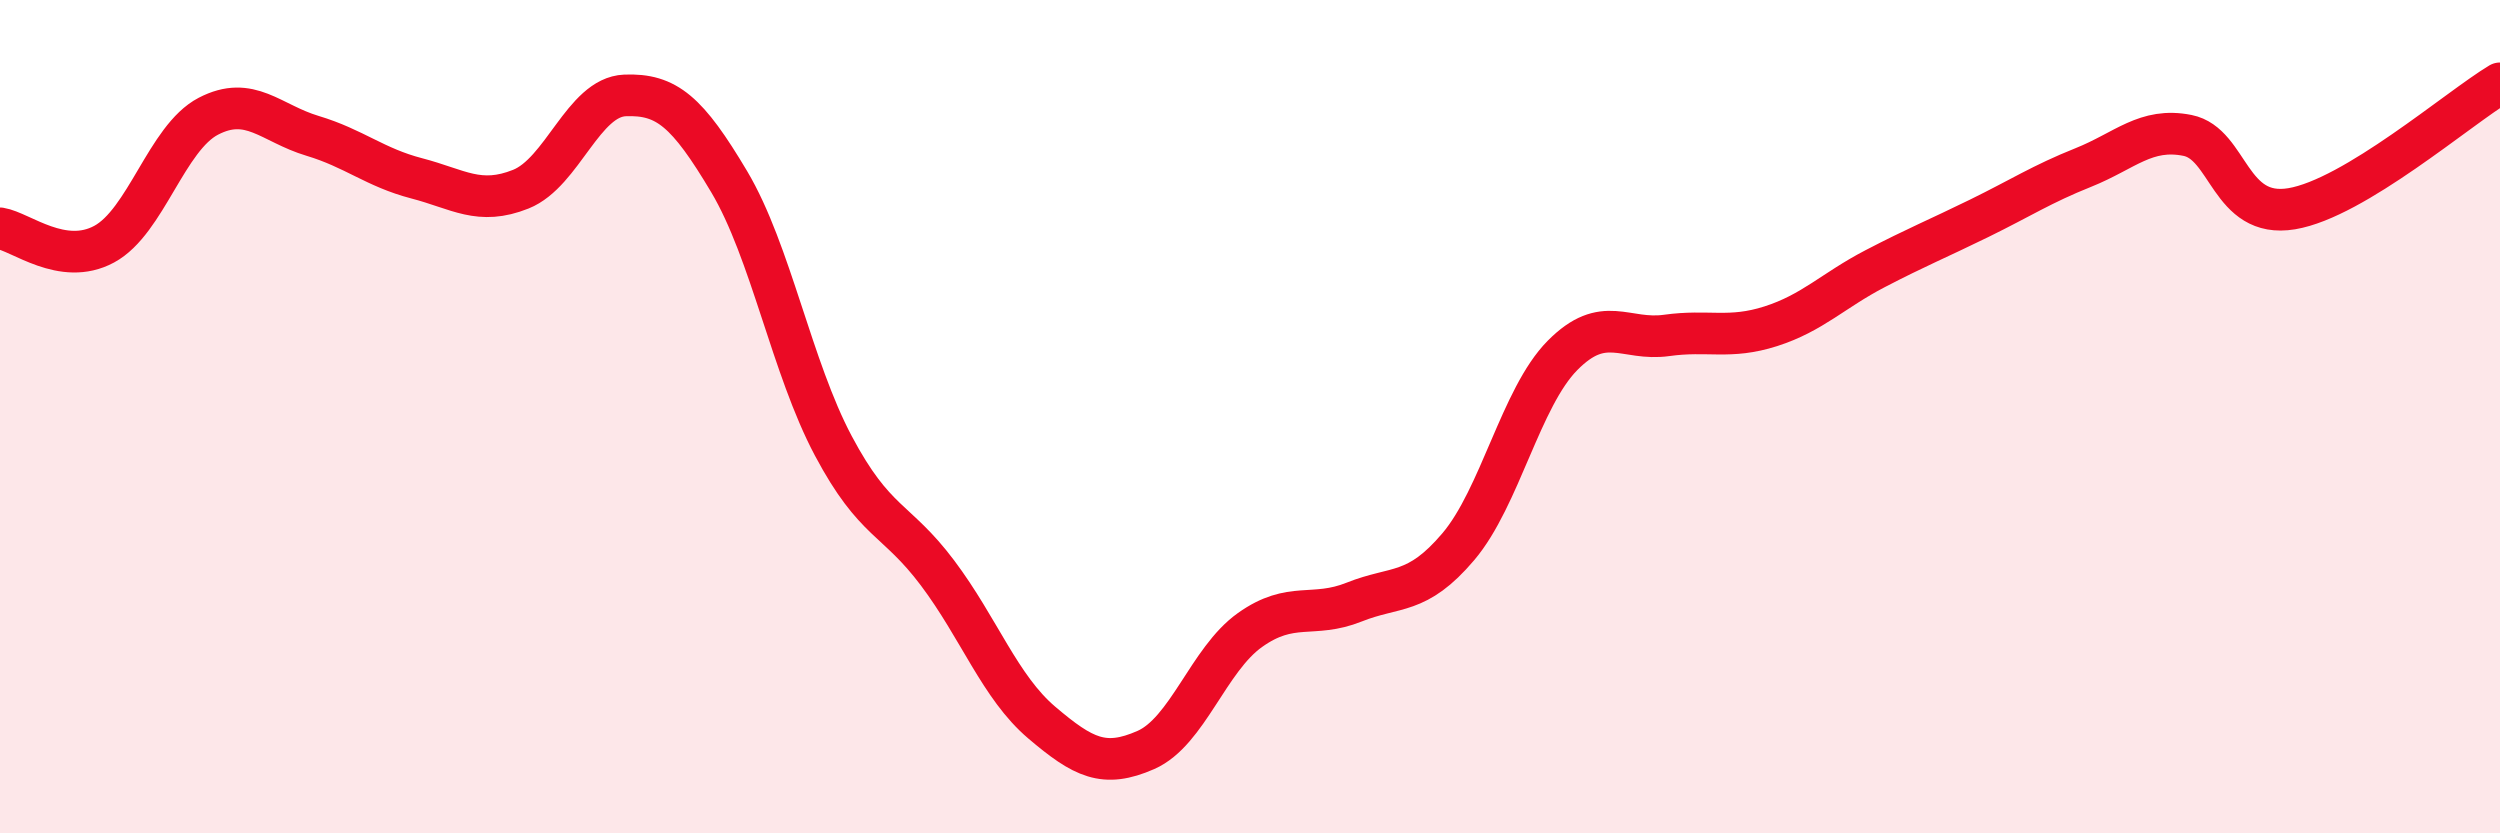
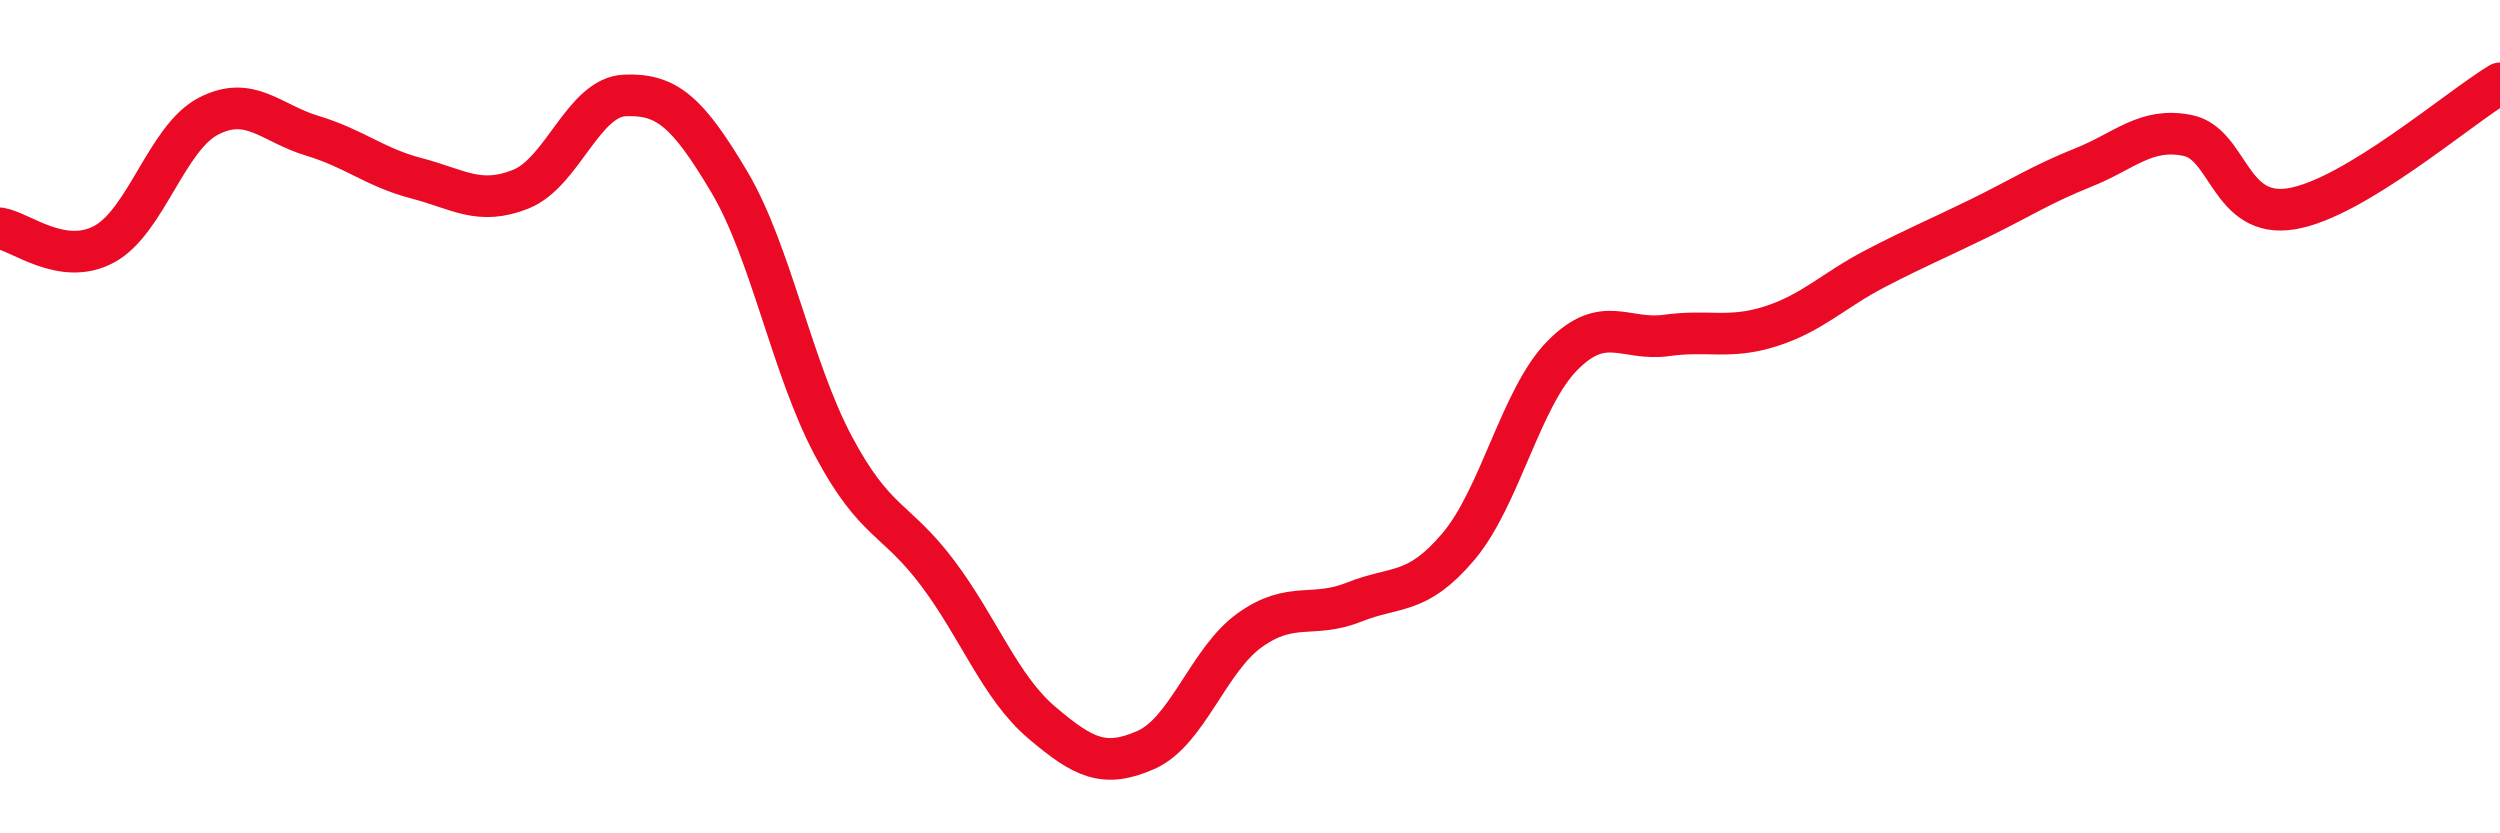
<svg xmlns="http://www.w3.org/2000/svg" width="60" height="20" viewBox="0 0 60 20">
-   <path d="M 0,5.48 C 0.5,5.56 1.5,6.4 2.5,5.86 C 3.5,5.32 4,3.31 5,2.79 C 6,2.27 6.5,2.96 7.5,3.26 C 8.5,3.56 9,4.02 10,4.28 C 11,4.54 11.5,4.94 12.5,4.54 C 13.5,4.14 14,2.33 15,2.29 C 16,2.25 16.5,2.68 17.5,4.36 C 18.5,6.04 19,8.82 20,10.7 C 21,12.58 21.5,12.42 22.5,13.75 C 23.5,15.08 24,16.49 25,17.34 C 26,18.19 26.5,18.44 27.5,18 C 28.5,17.56 29,15.83 30,15.12 C 31,14.41 31.5,14.85 32.5,14.45 C 33.5,14.05 34,14.3 35,13.12 C 36,11.94 36.5,9.54 37.5,8.53 C 38.5,7.52 39,8.19 40,8.05 C 41,7.91 41.5,8.15 42.5,7.83 C 43.5,7.51 44,6.97 45,6.45 C 46,5.93 46.5,5.73 47.5,5.24 C 48.5,4.75 49,4.42 50,4.02 C 51,3.62 51.5,3.05 52.5,3.25 C 53.5,3.45 53.5,5.26 55,5.01 C 56.5,4.76 59,2.6 60,2L60 20L0 20Z" fill="#EB0A25" opacity="0.1" stroke-linecap="round" stroke-linejoin="round" />
  <path d="M 0,5.48 C 0.5,5.56 1.5,6.4 2.5,5.86 C 3.5,5.32 4,3.31 5,2.79 C 6,2.27 6.5,2.96 7.5,3.26 C 8.5,3.56 9,4.02 10,4.28 C 11,4.54 11.5,4.94 12.5,4.54 C 13.5,4.14 14,2.33 15,2.29 C 16,2.25 16.5,2.68 17.5,4.36 C 18.5,6.04 19,8.82 20,10.7 C 21,12.58 21.5,12.42 22.5,13.75 C 23.5,15.08 24,16.49 25,17.34 C 26,18.19 26.5,18.44 27.5,18 C 28.5,17.56 29,15.83 30,15.12 C 31,14.41 31.5,14.85 32.5,14.45 C 33.5,14.05 34,14.3 35,13.12 C 36,11.94 36.5,9.54 37.5,8.53 C 38.5,7.52 39,8.19 40,8.05 C 41,7.91 41.5,8.15 42.5,7.83 C 43.5,7.51 44,6.97 45,6.45 C 46,5.93 46.5,5.73 47.5,5.24 C 48.5,4.75 49,4.42 50,4.02 C 51,3.62 51.5,3.05 52.5,3.25 C 53.5,3.45 53.5,5.26 55,5.01 C 56.5,4.76 59,2.6 60,2" stroke="#EB0A25" stroke-width="1" fill="none" stroke-linecap="round" stroke-linejoin="round" />
</svg>